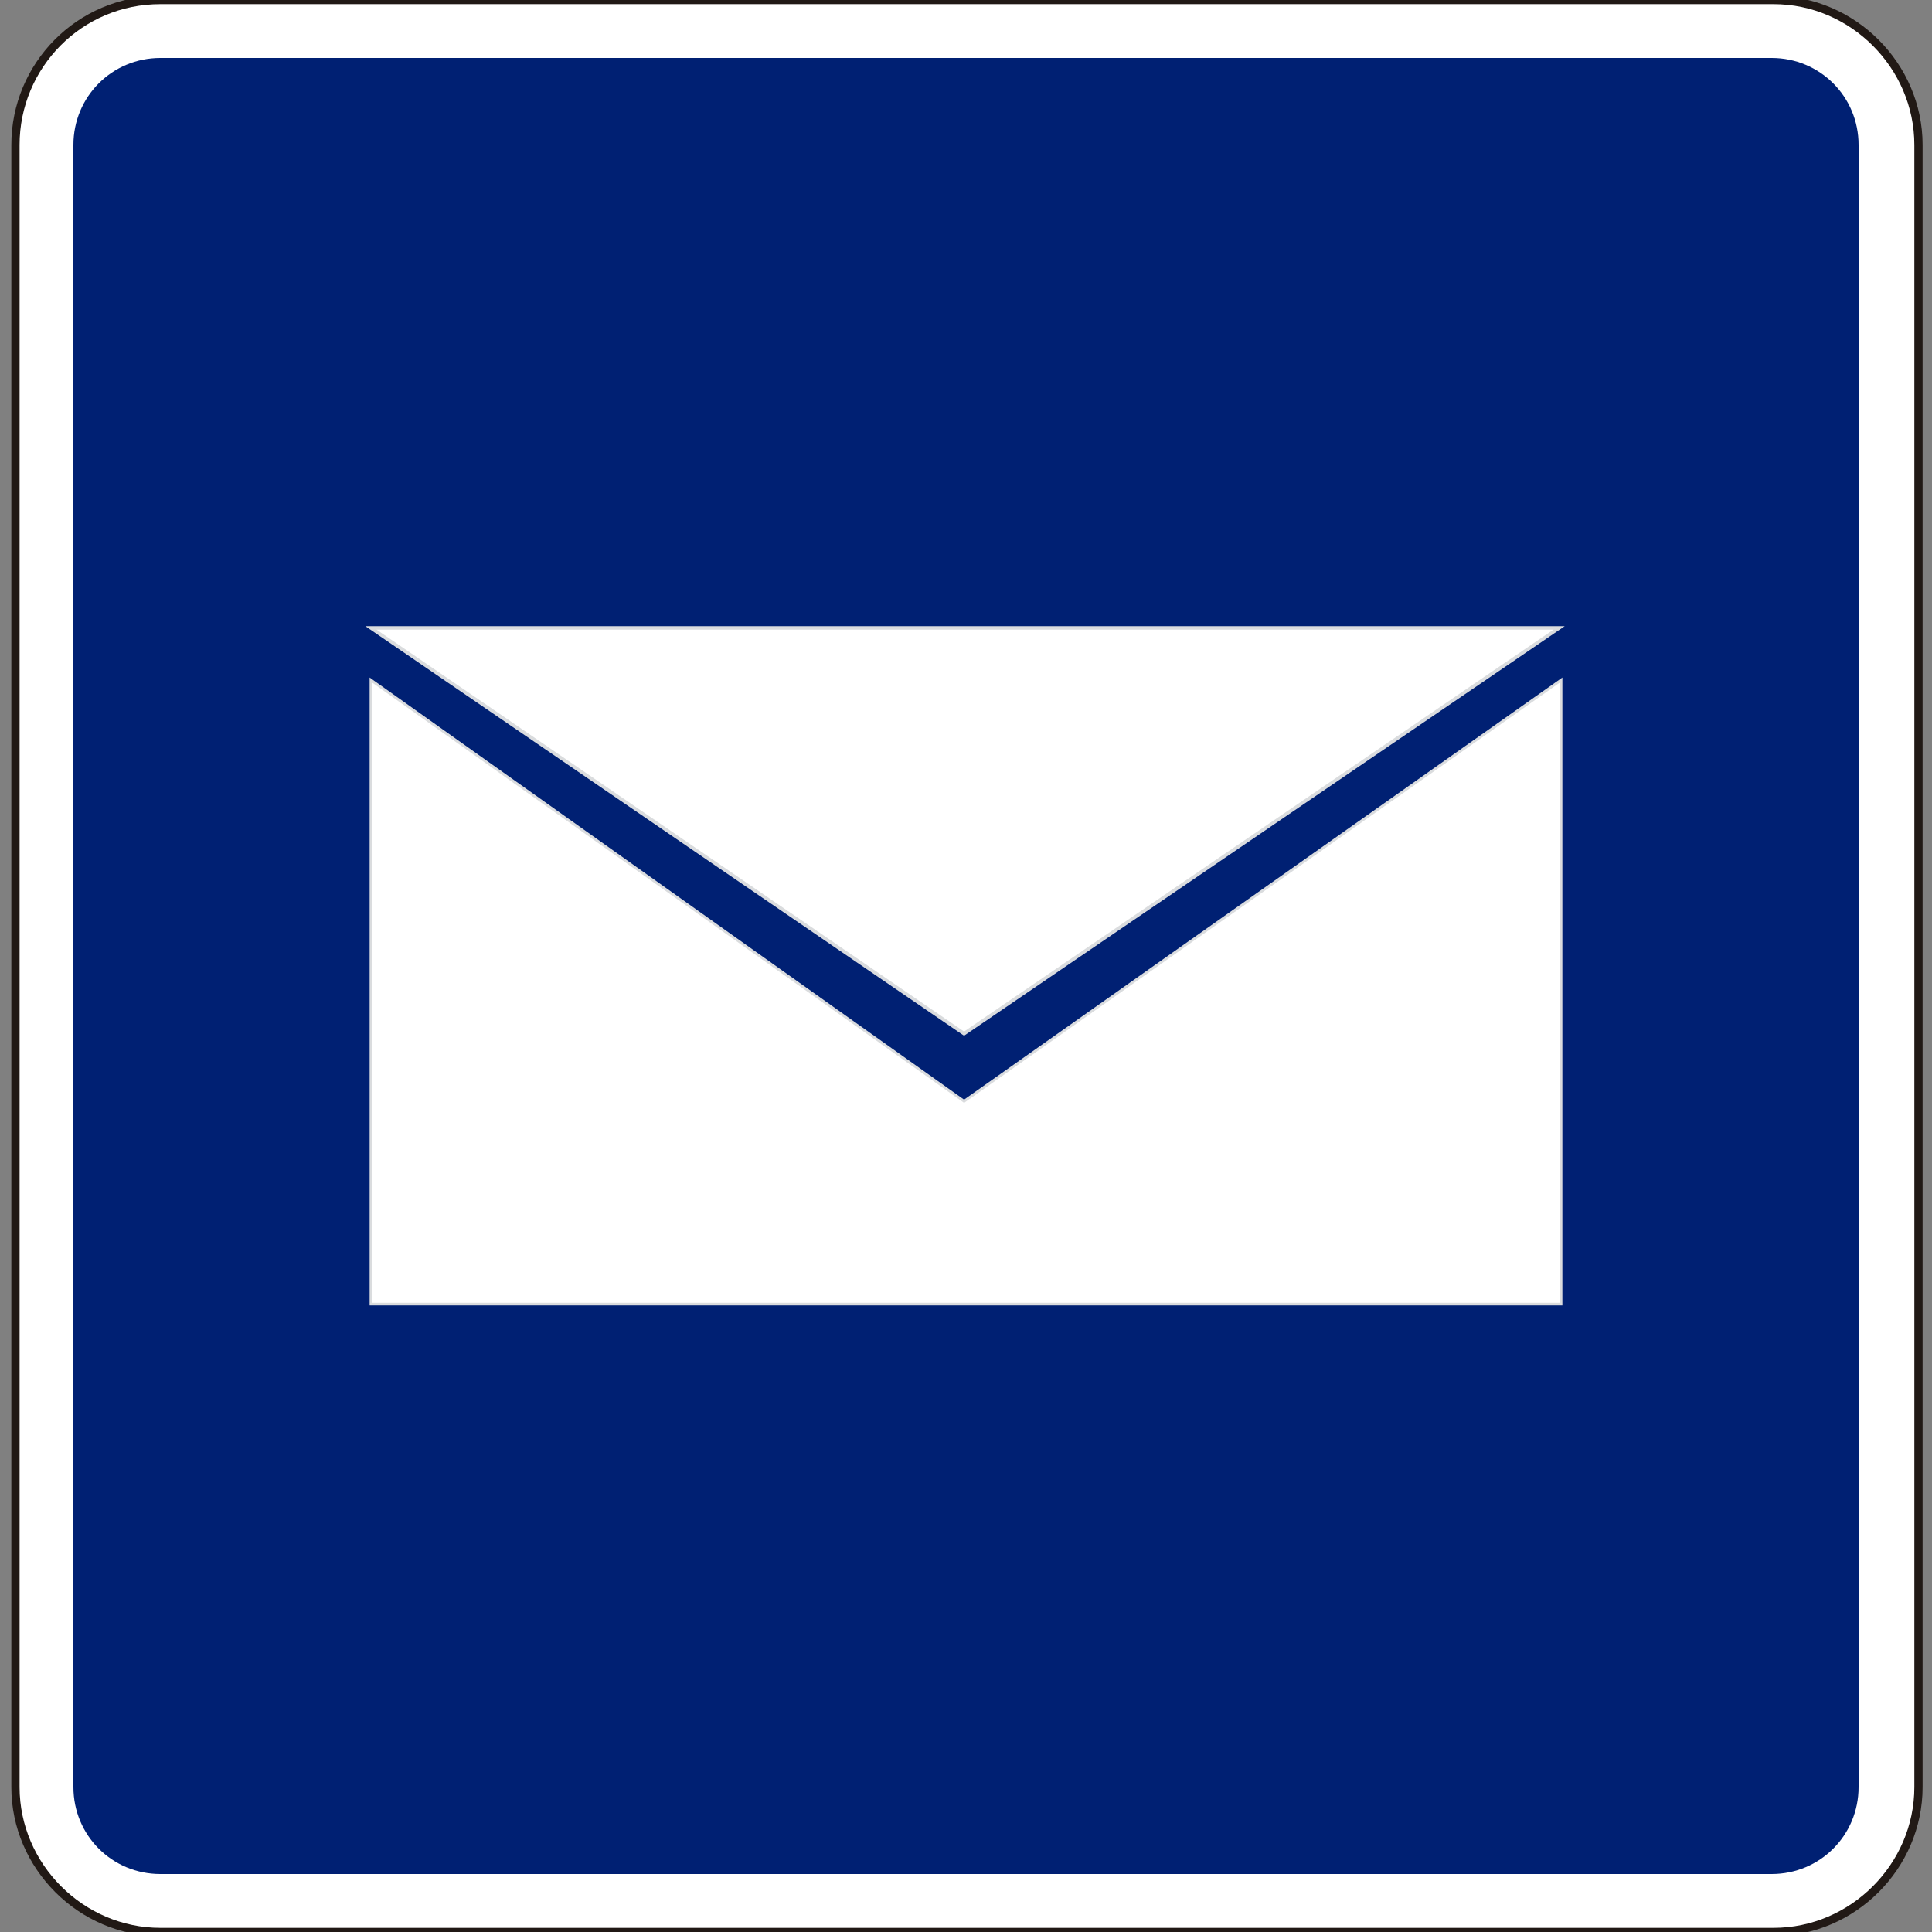
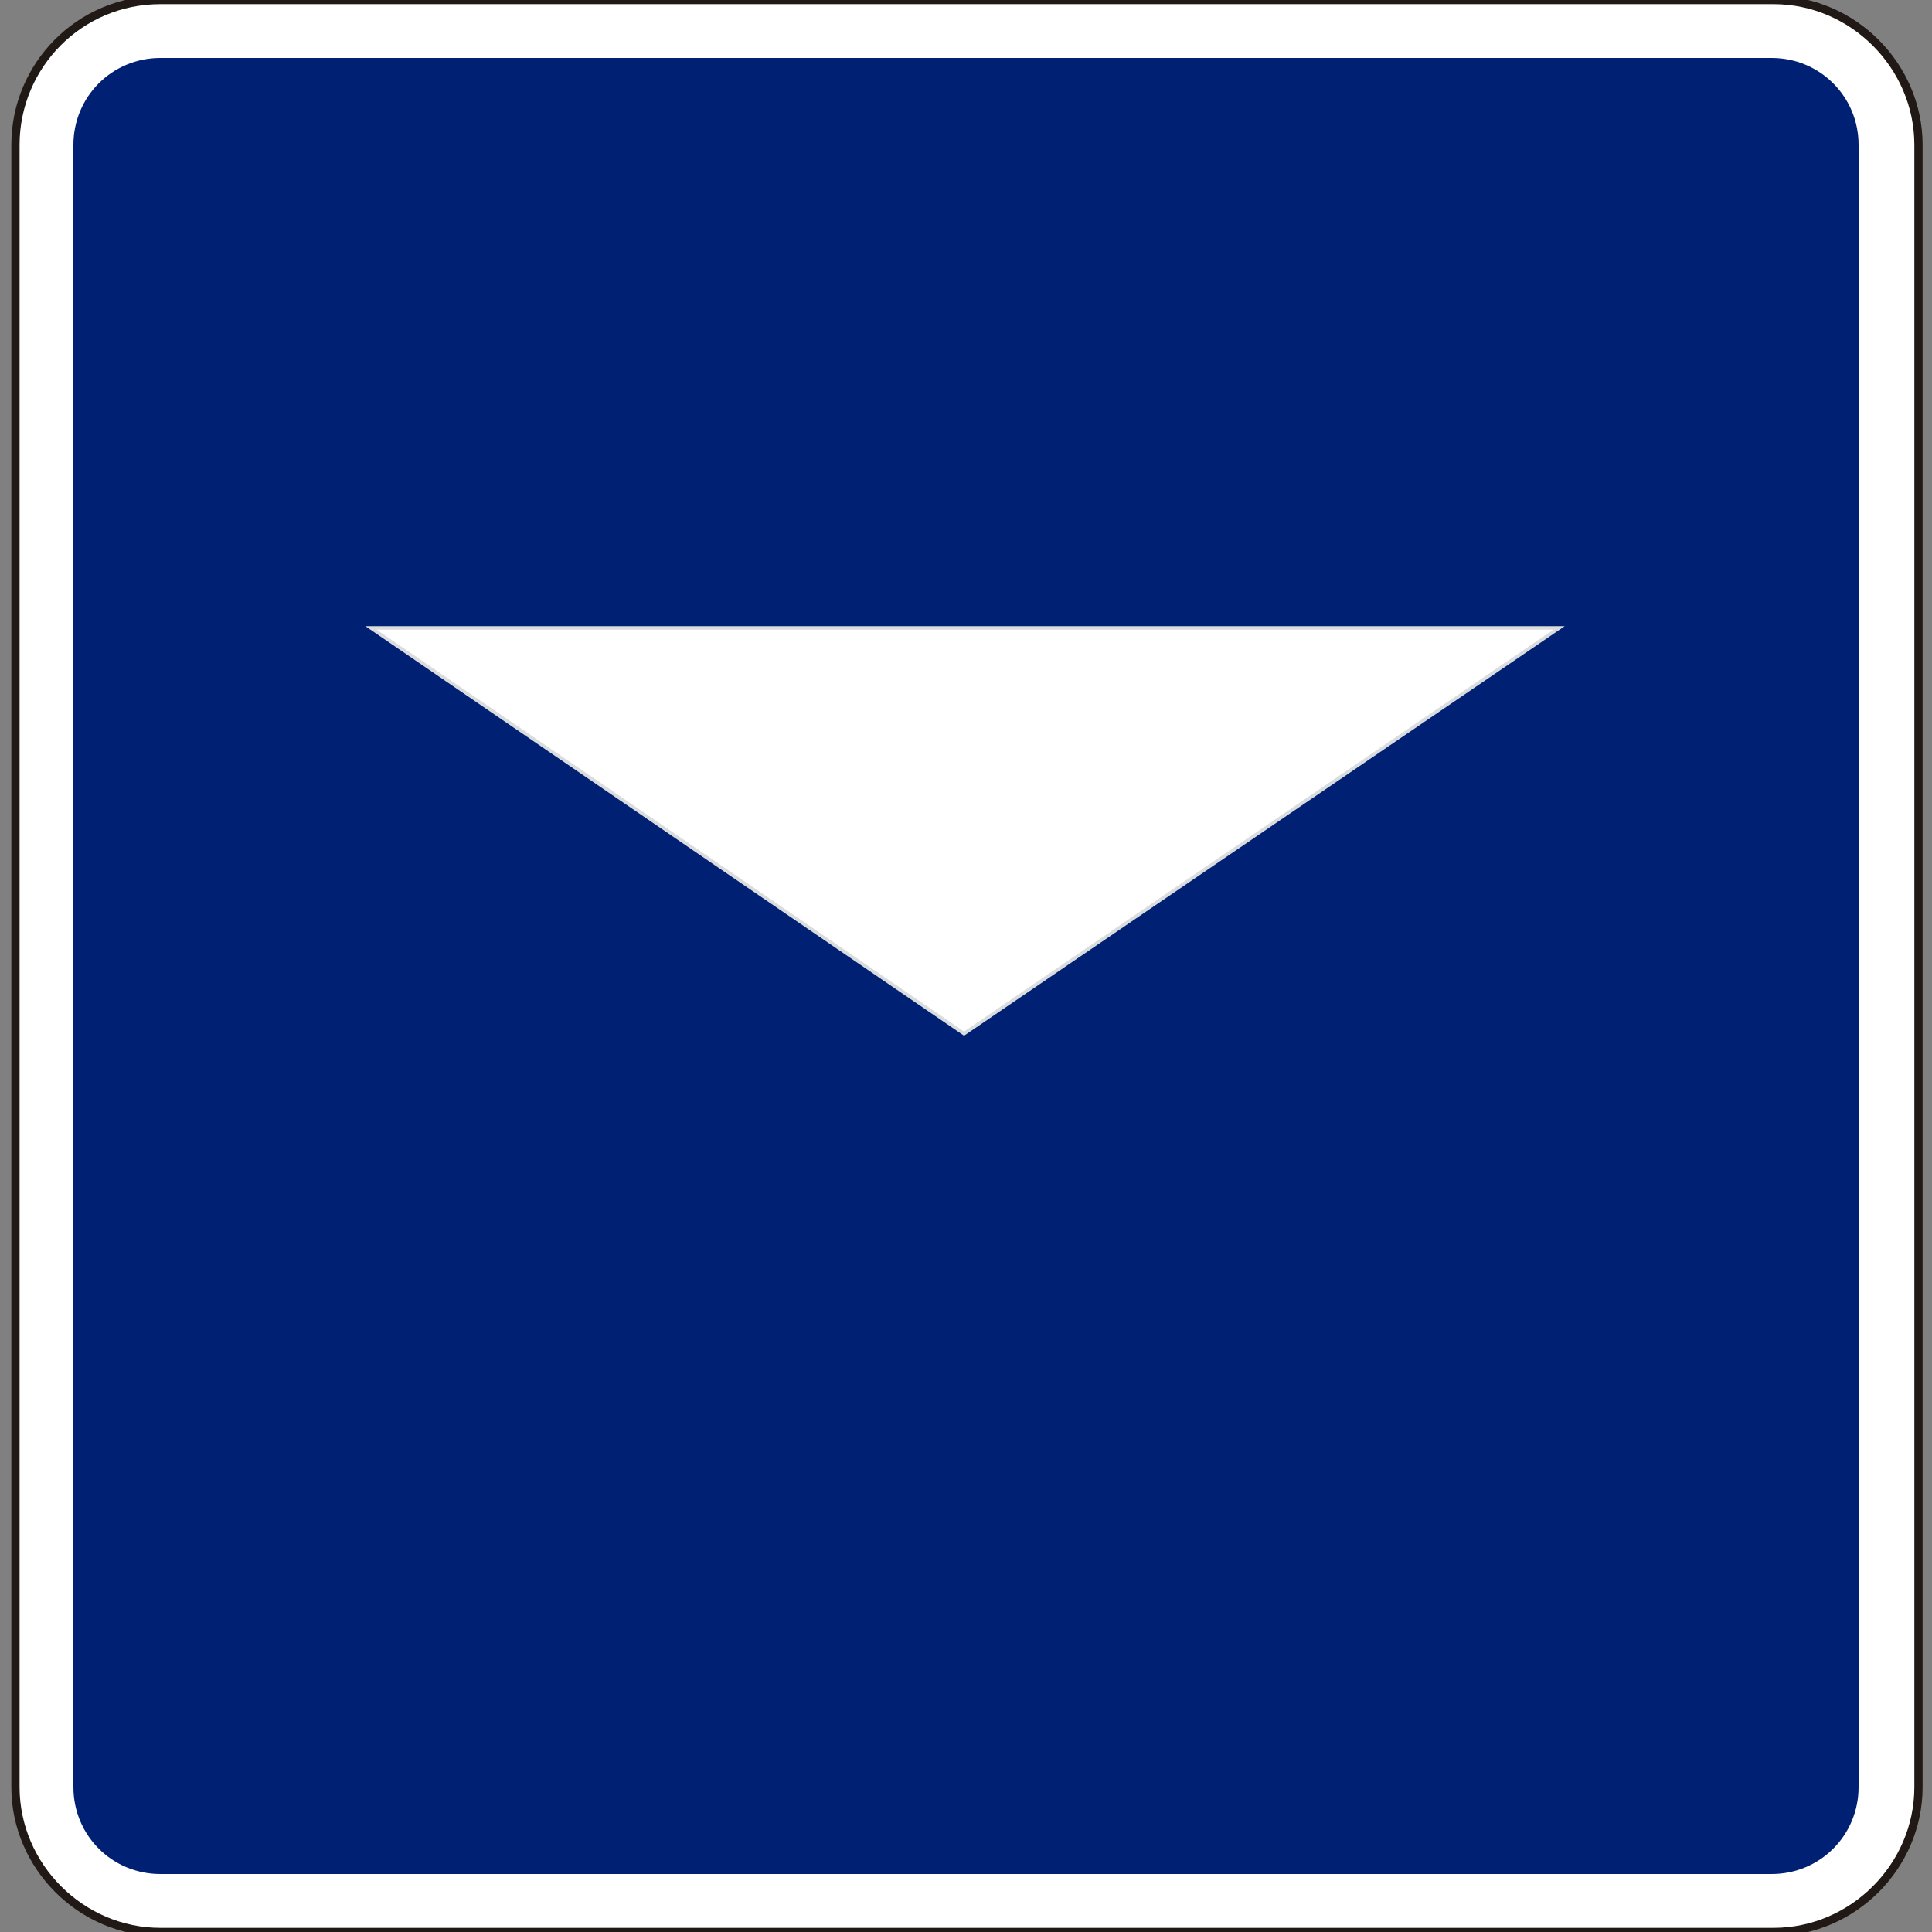
<svg xmlns="http://www.w3.org/2000/svg" version="1.1" id="Capa_1" x="0px" y="0px" viewBox="0 0 100 100" style="enable-background:new 0 0 100 100;" xml:space="preserve" width="100" height="100">
  <rect x="0" y="0" width="100" height="100" fill="#808080" stroke="none" />
  <style type="text/css"> .st0{fill-rule:evenodd;clip-rule:evenodd;fill:#FFFFFF;stroke:#211915;stroke-width:0.427;stroke-miterlimit:3.864;} .st1{fill:#002073;} .st2{fill:#FFFFFF;stroke:#DADCDE;stroke-width:0.137;stroke-miterlimit:3.864;} .st3{fill:#FFFFFF;stroke:#DADCDE;stroke-width:0.179;stroke-miterlimit:3.864;} </style>
  <g>
    <g>
-       <path class="st0" d="M0.8,7.5C0.8,3.4,4.1,0,8.3,0h83.5c4.1,0,7.5,3.4,7.5,7.5v85c0,4.1-3.4,7.5-7.5,7.5H8.3 c-4.1,0-7.5-3.4-7.5-7.5V7.5z" />
+       <path class="st0" d="M0.8,7.5C0.8,3.4,4.1,0,8.3,0h83.5c4.1,0,7.5,3.4,7.5,7.5v85c0,4.1-3.4,7.5-7.5,7.5H8.3 c-4.1,0-7.5-3.4-7.5-7.5V7.5" />
      <path class="st1" d="M91.7,3c2.5,0,4.5,2,4.5,4.5v85c0,2.5-2,4.5-4.5,4.5H8.3c-2.5,0-4.5-2-4.5-4.5v-85C3.8,5,5.8,3,8.3,3H91.7z" />
    </g>
    <g>
-       <polygon class="st2" points="19.2,35.2 49.9,57 80.8,35.2 80.8,67.5 19.2,67.5 " />
      <polygon class="st3" points="49.9,53.5 19.2,32.5 80.7,32.5 " />
    </g>
  </g>
</svg>